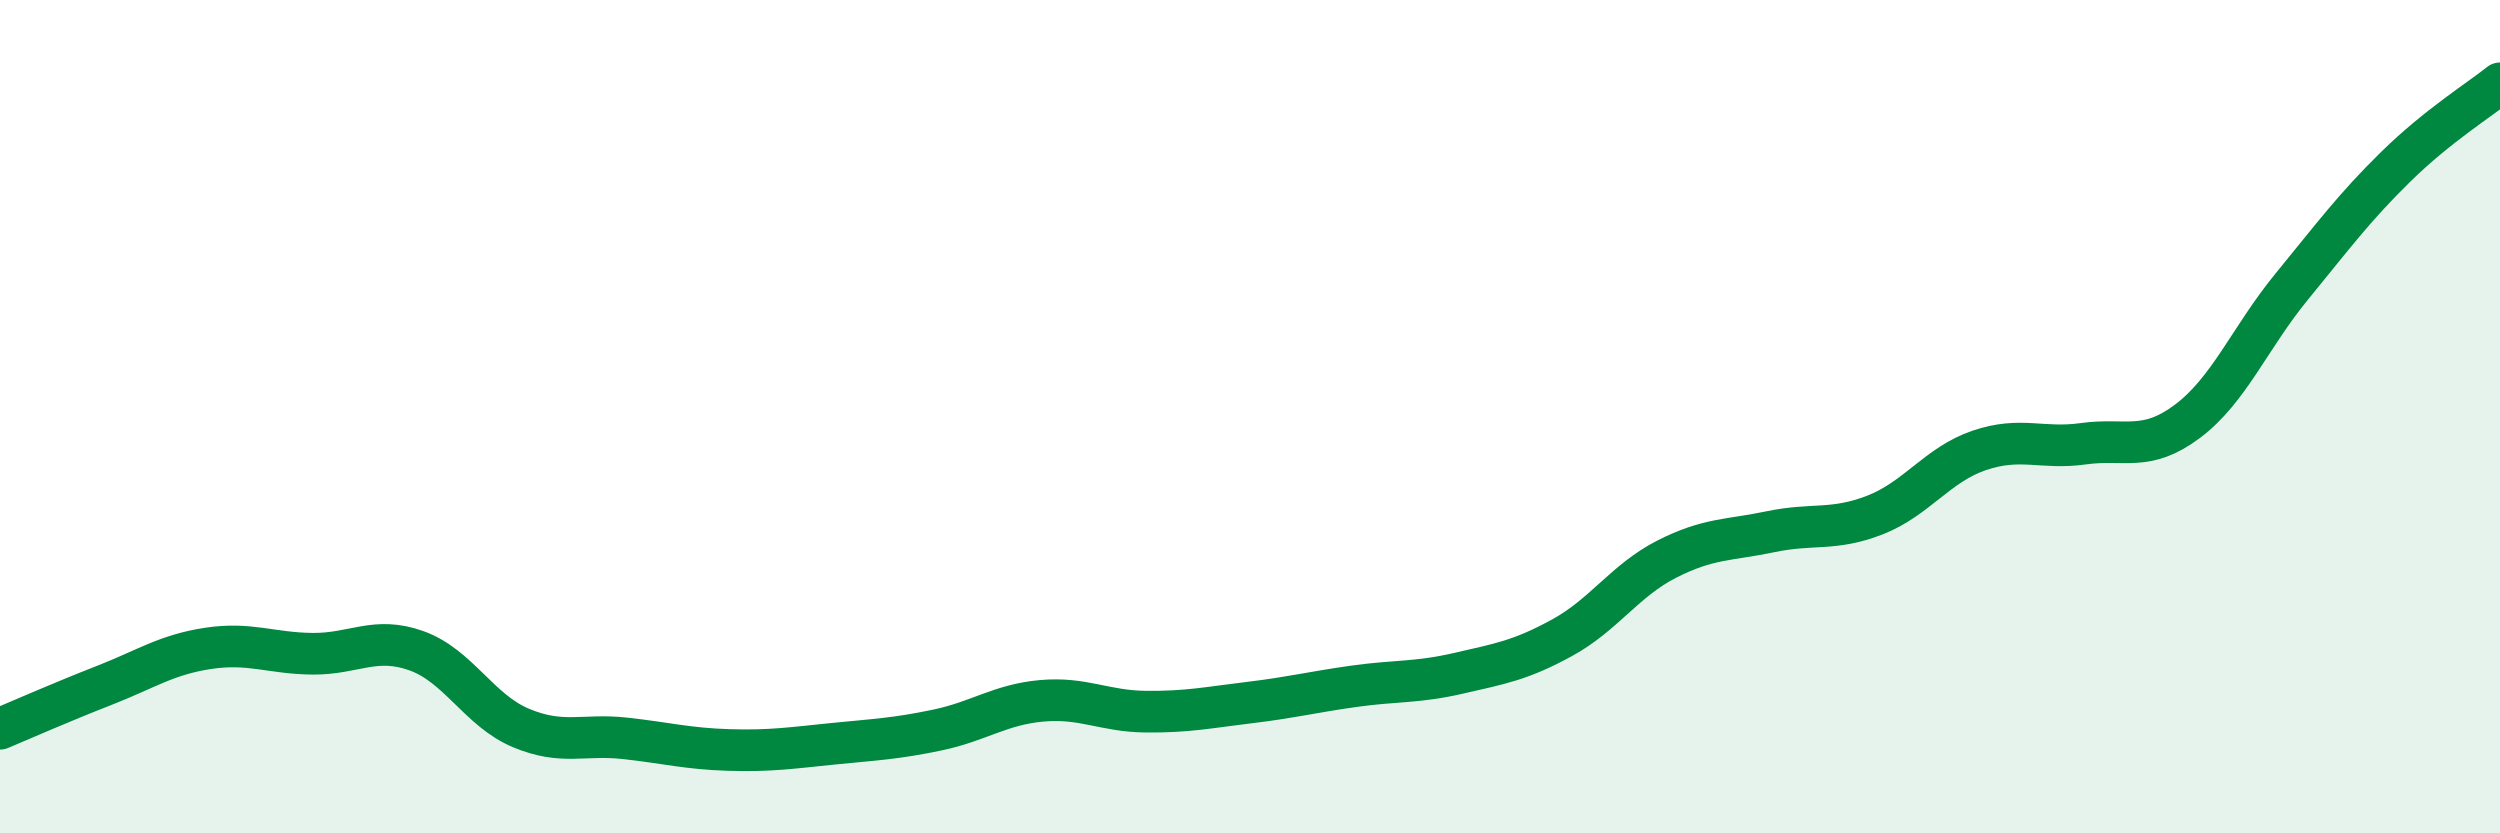
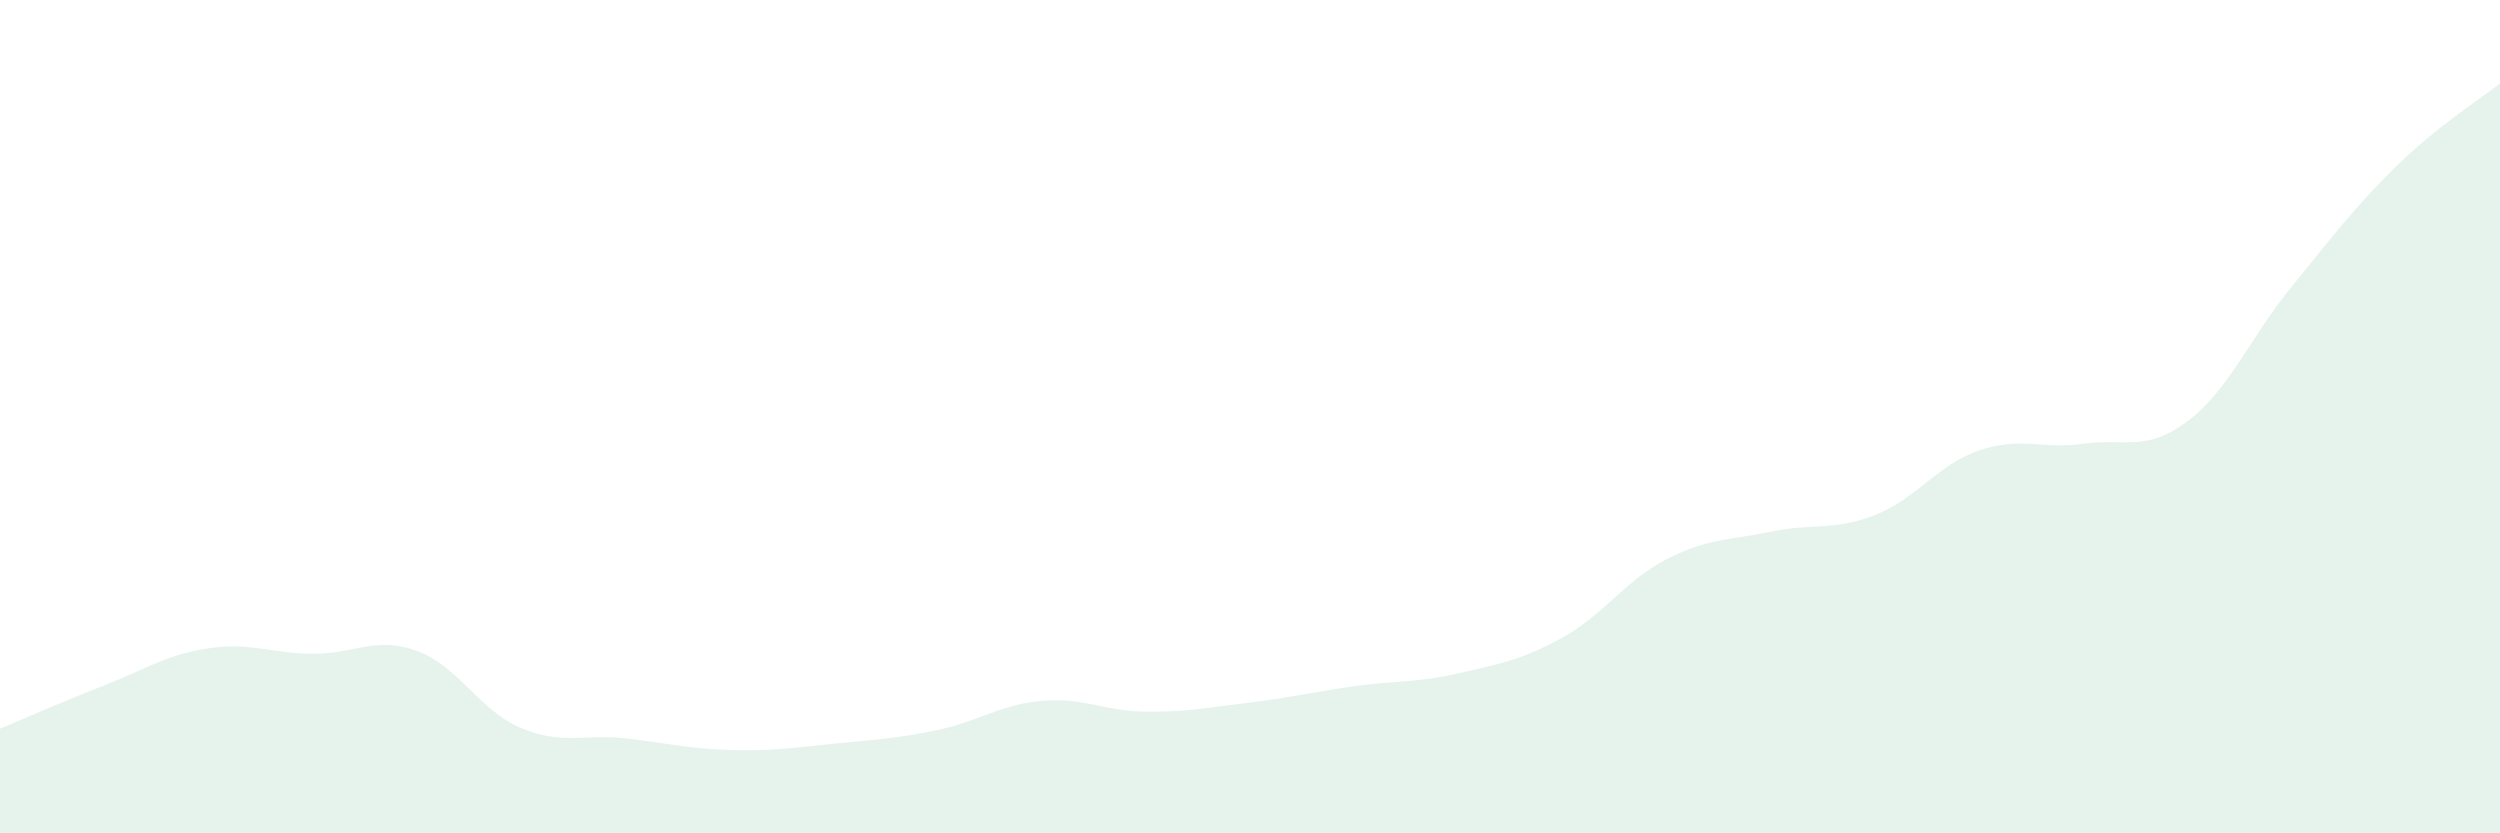
<svg xmlns="http://www.w3.org/2000/svg" width="60" height="20" viewBox="0 0 60 20">
  <path d="M 0,17.49 C 0.5,17.28 1.5,16.84 2.5,16.45 C 3.5,16.06 4,15.71 5,15.56 C 6,15.41 6.5,15.68 7.5,15.69 C 8.5,15.7 9,15.26 10,15.62 C 11,15.98 11.5,17.05 12.5,17.47 C 13.5,17.89 14,17.61 15,17.72 C 16,17.83 16.5,17.97 17.5,18 C 18.5,18.03 19,17.95 20,17.85 C 21,17.75 21.5,17.73 22.5,17.52 C 23.5,17.31 24,16.91 25,16.82 C 26,16.73 26.5,17.07 27.5,17.08 C 28.5,17.09 29,16.98 30,16.86 C 31,16.74 31.5,16.61 32.5,16.47 C 33.5,16.33 34,16.39 35,16.16 C 36,15.93 36.5,15.85 37.5,15.3 C 38.5,14.75 39,13.93 40,13.42 C 41,12.91 41.5,12.97 42.5,12.76 C 43.5,12.55 44,12.75 45,12.36 C 46,11.97 46.5,11.15 47.5,10.81 C 48.5,10.47 49,10.79 50,10.65 C 51,10.51 51.5,10.86 52.5,10.11 C 53.5,9.36 54,8.1 55,6.88 C 56,5.66 56.5,4.98 57.5,4 C 58.5,3.02 59.5,2.4 60,2L60 20L0 20Z" fill="#008740" opacity="0.1" stroke-linecap="round" stroke-linejoin="round" />
-   <path d="M 0,17.49 C 0.5,17.28 1.5,16.84 2.5,16.45 C 3.5,16.06 4,15.71 5,15.56 C 6,15.41 6.5,15.68 7.5,15.69 C 8.5,15.7 9,15.26 10,15.62 C 11,15.98 11.5,17.05 12.5,17.47 C 13.5,17.89 14,17.61 15,17.72 C 16,17.83 16.5,17.97 17.5,18 C 18.5,18.03 19,17.95 20,17.85 C 21,17.75 21.5,17.73 22.5,17.52 C 23.5,17.31 24,16.91 25,16.82 C 26,16.73 26.5,17.07 27.5,17.08 C 28.5,17.09 29,16.98 30,16.86 C 31,16.74 31.5,16.61 32.5,16.47 C 33.5,16.33 34,16.39 35,16.16 C 36,15.93 36.5,15.85 37.5,15.3 C 38.5,14.75 39,13.93 40,13.42 C 41,12.91 41.5,12.97 42.5,12.76 C 43.5,12.55 44,12.75 45,12.36 C 46,11.97 46.5,11.15 47.5,10.81 C 48.5,10.47 49,10.79 50,10.65 C 51,10.51 51.5,10.86 52.5,10.11 C 53.5,9.36 54,8.1 55,6.88 C 56,5.66 56.5,4.98 57.5,4 C 58.5,3.02 59.5,2.4 60,2" stroke="#008740" stroke-width="1" fill="none" stroke-linecap="round" stroke-linejoin="round" />
</svg>